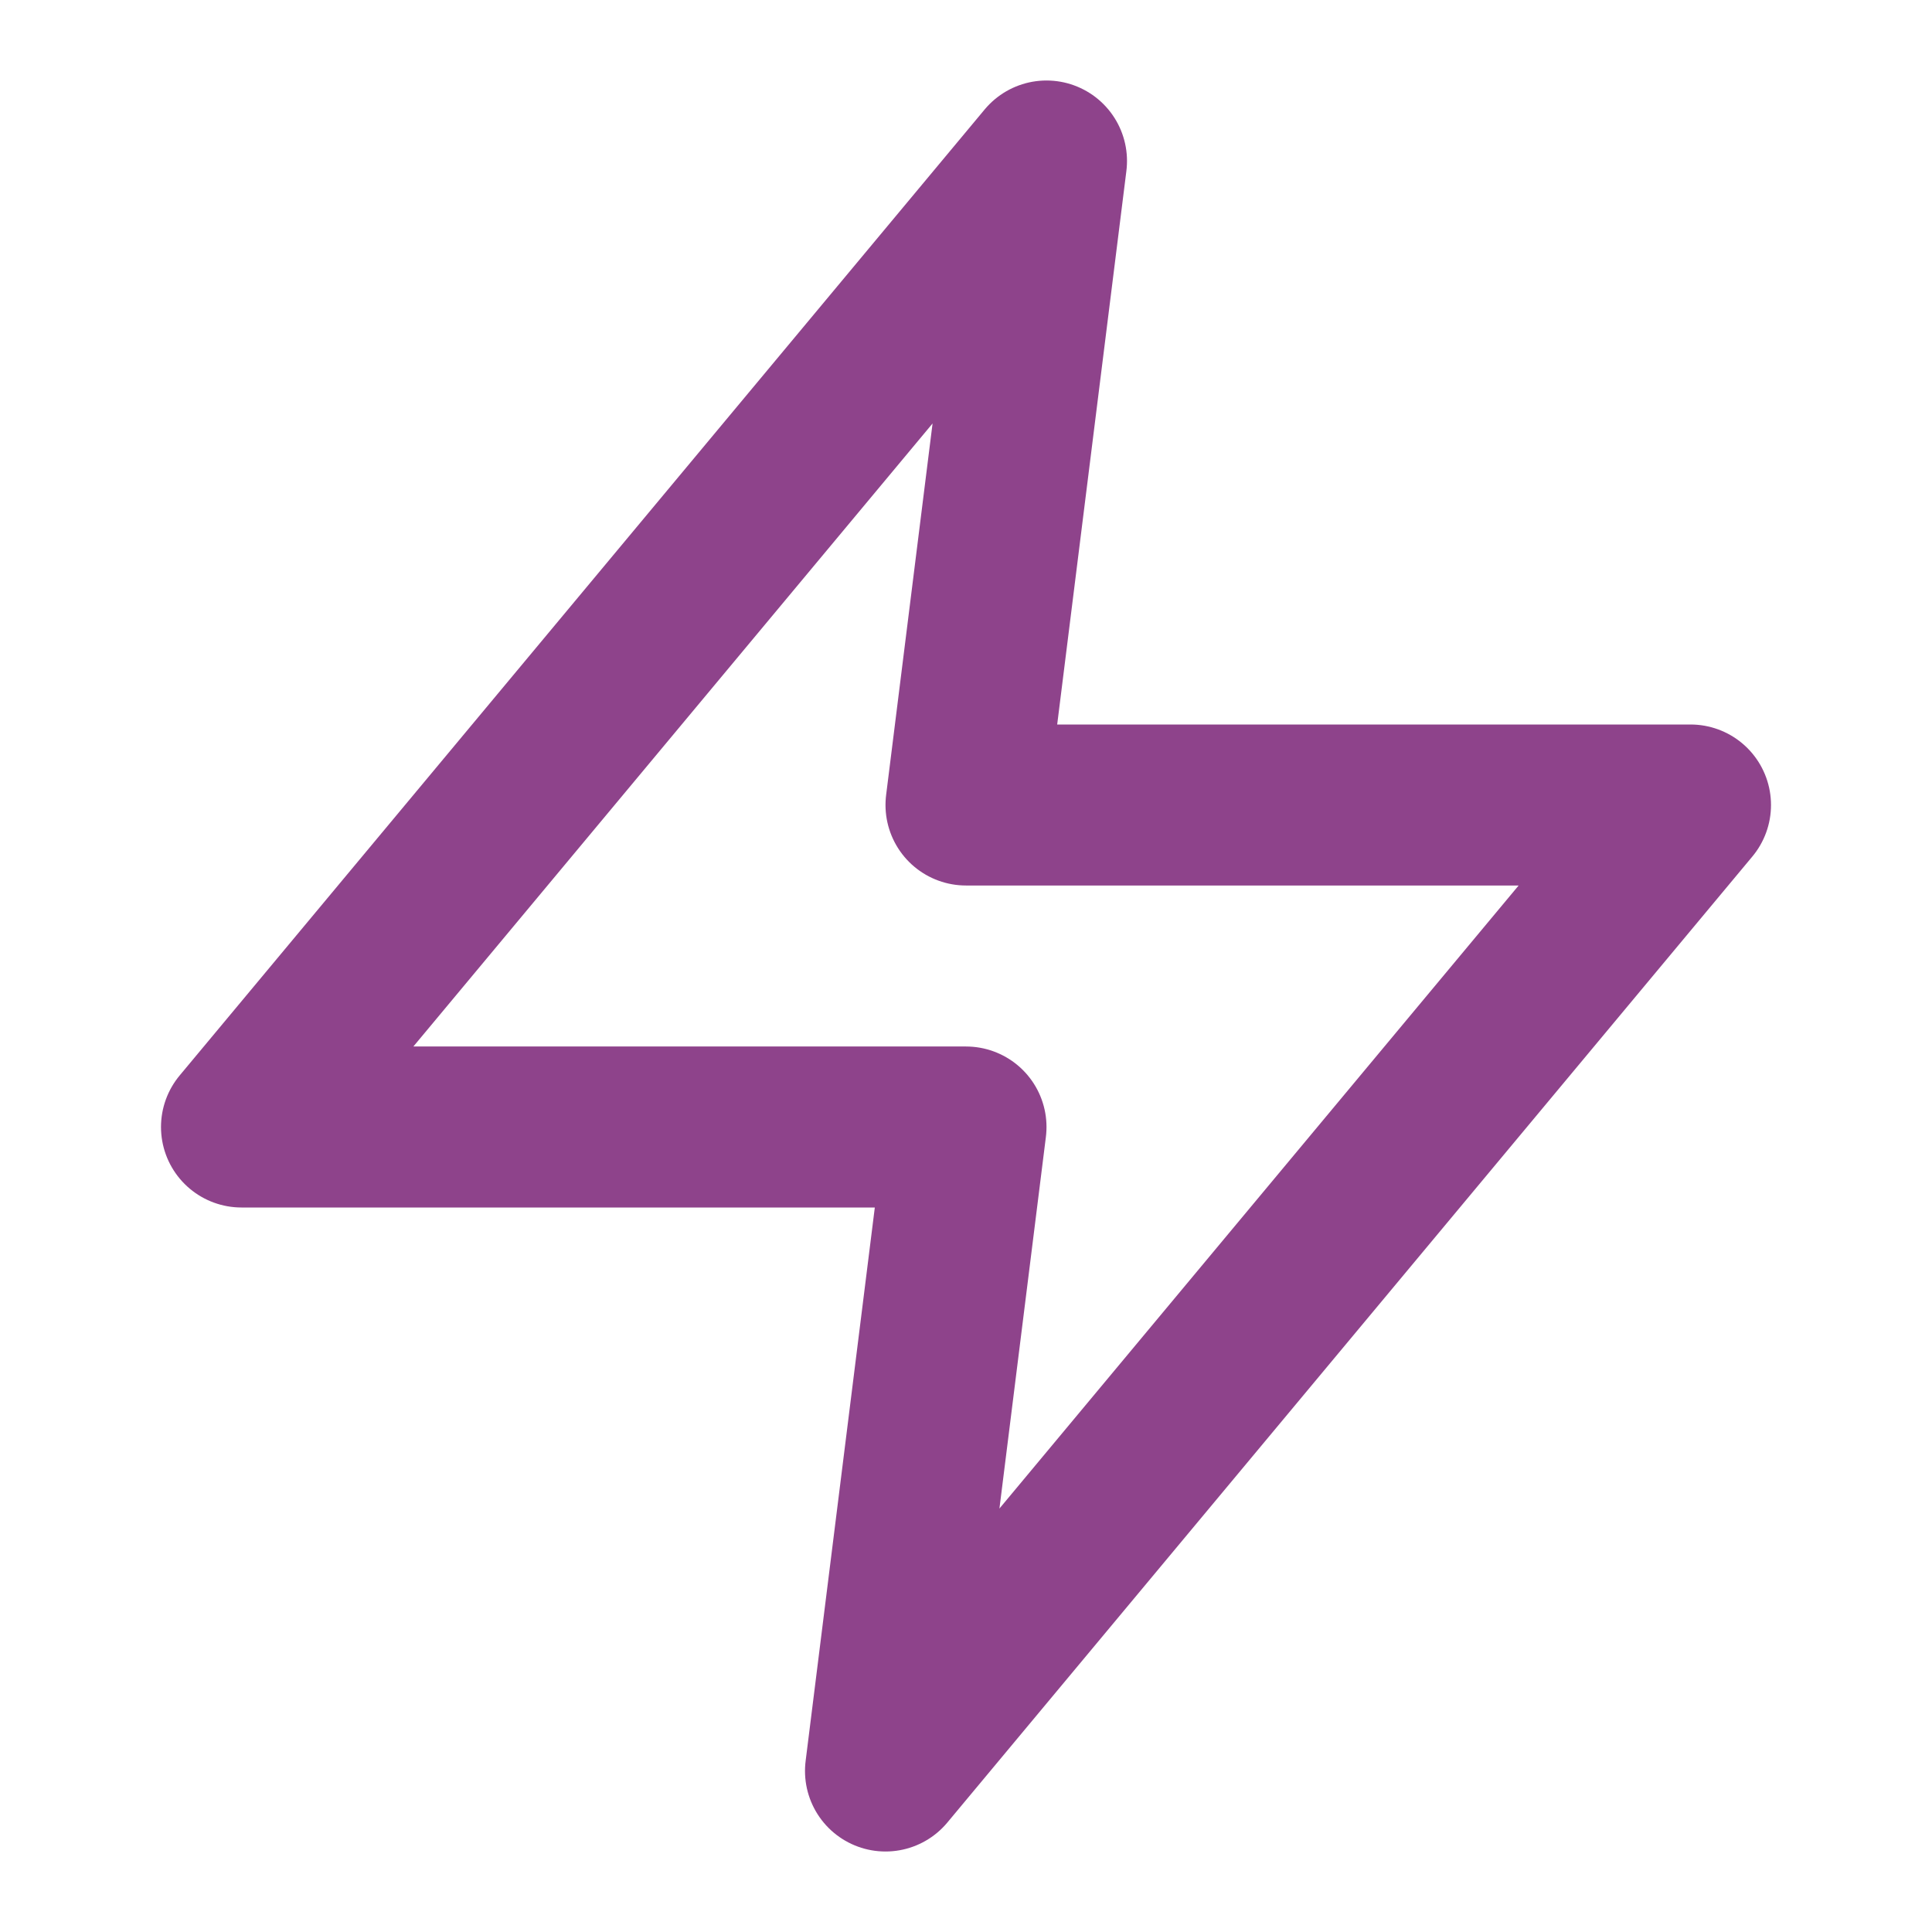
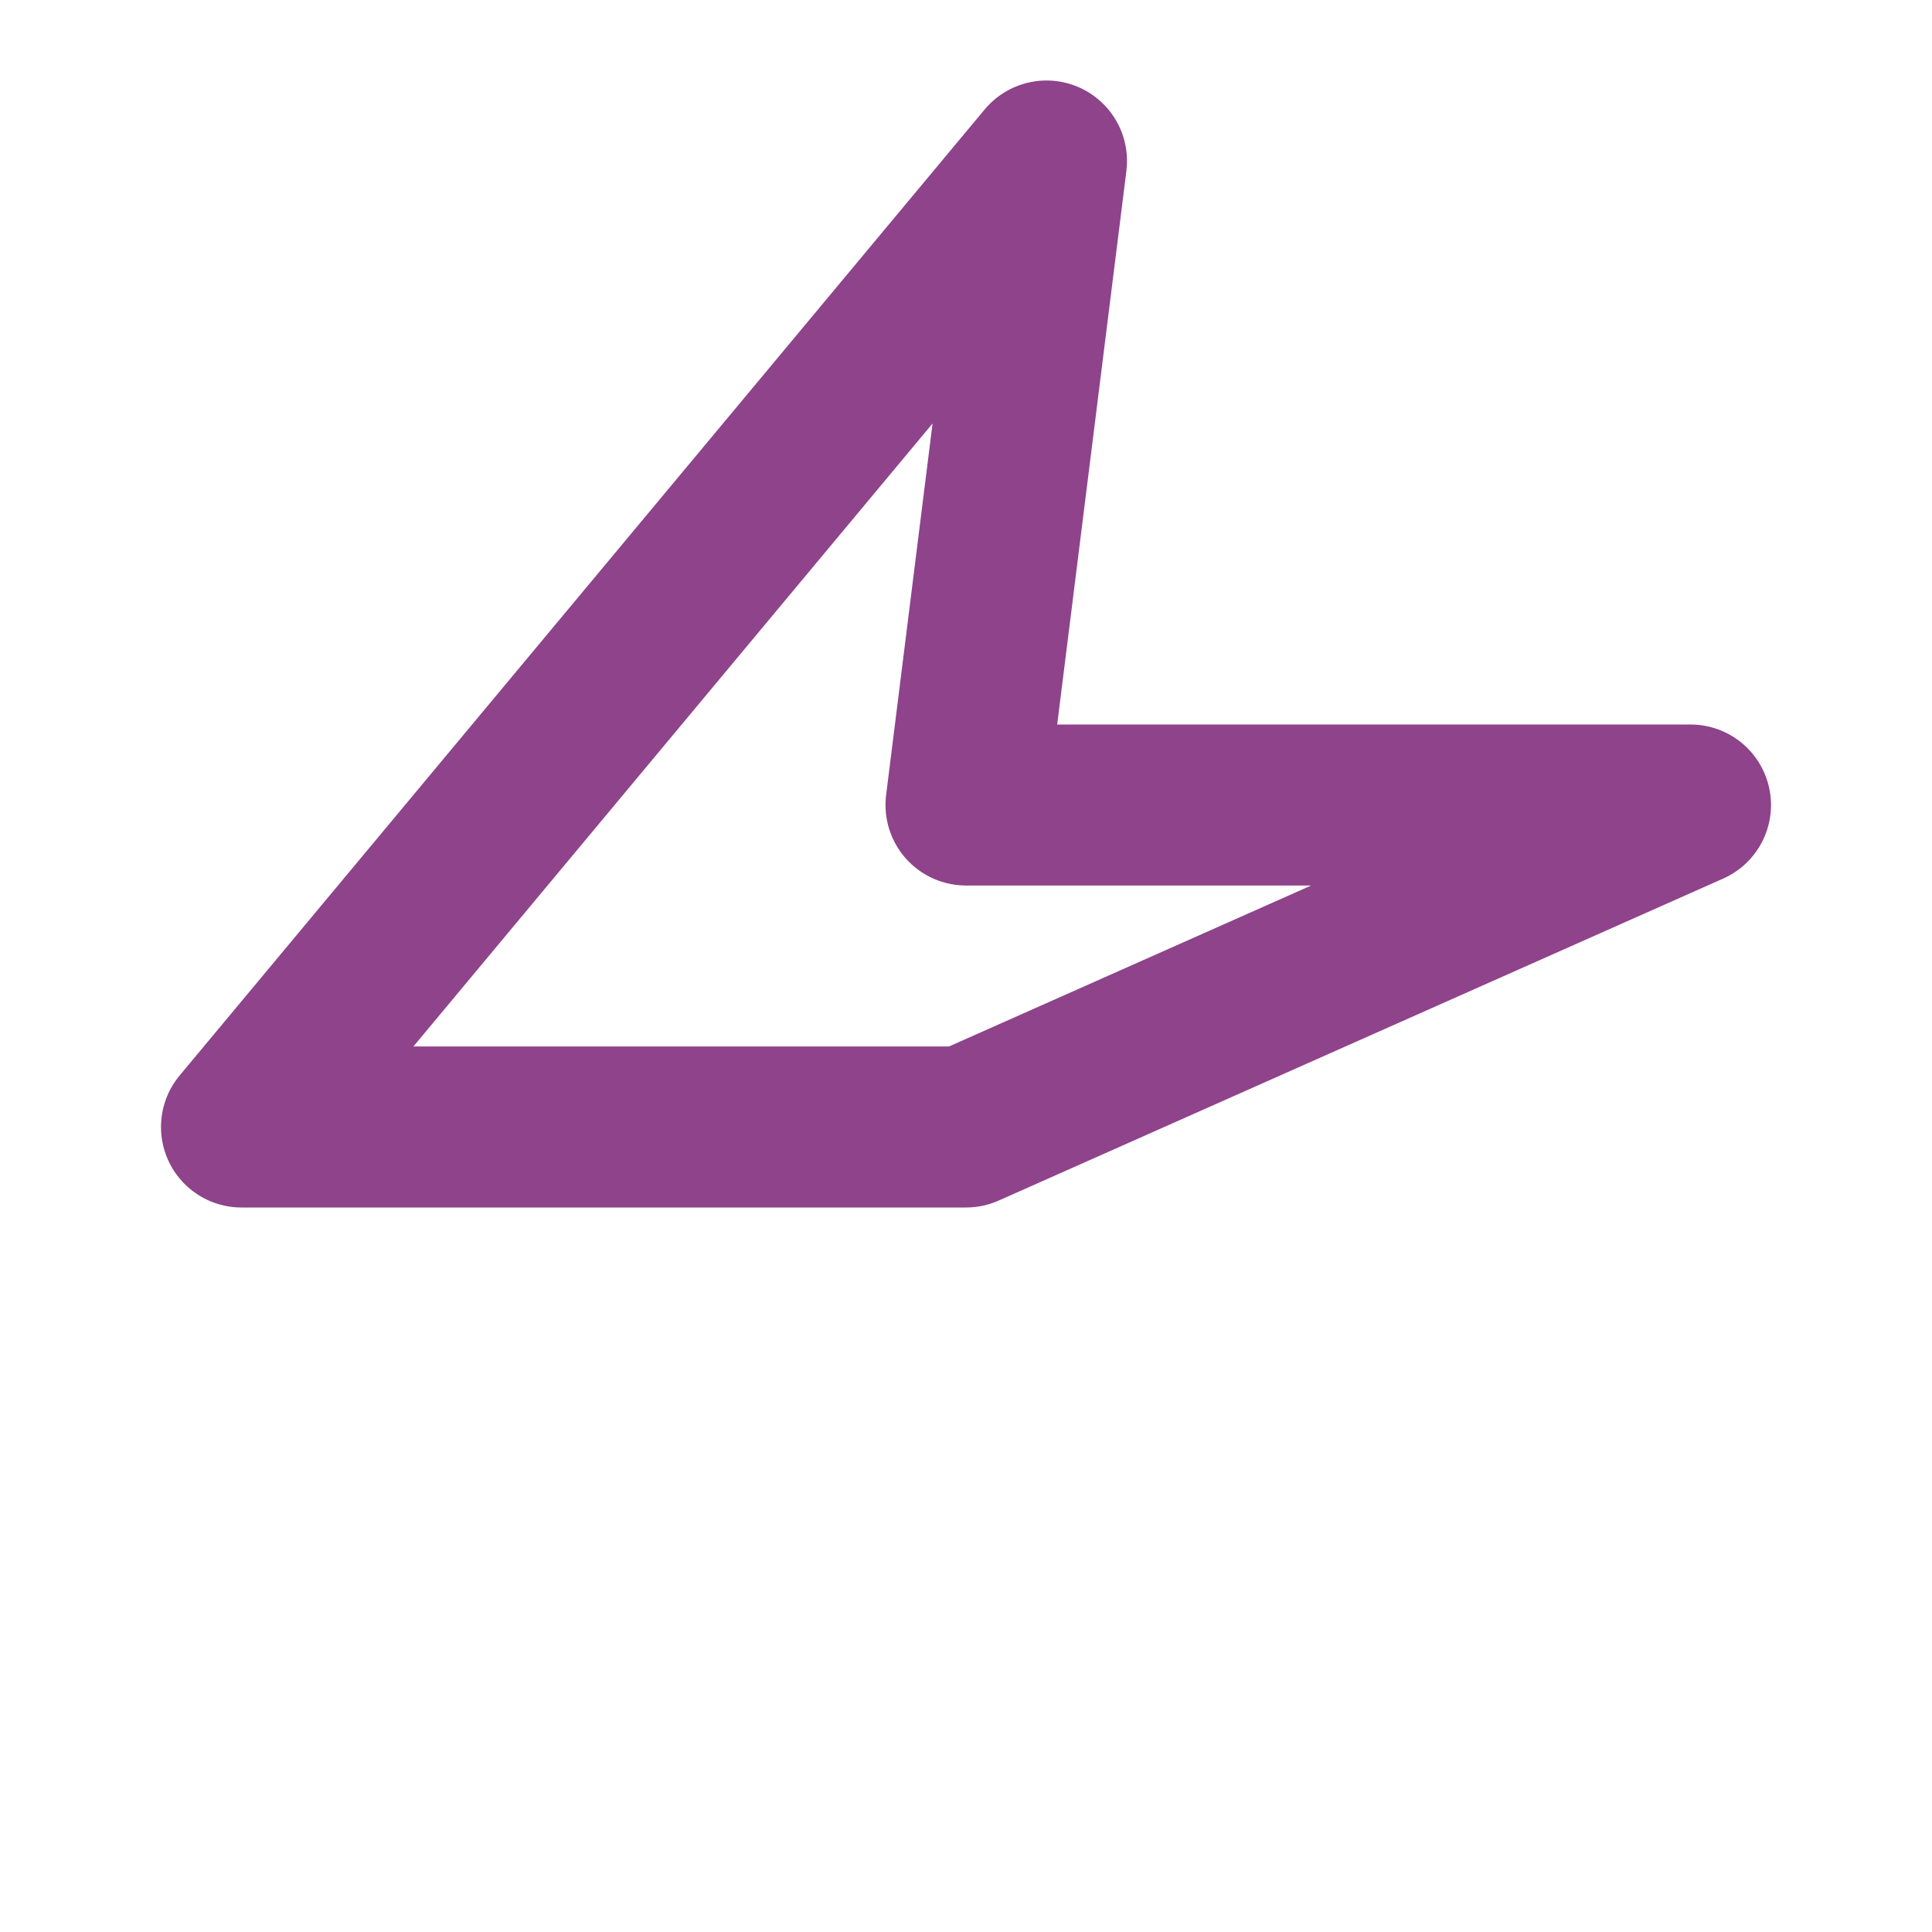
<svg xmlns="http://www.w3.org/2000/svg" width="24" height="24" viewBox="0 0 24 24" fill="none">
-   <path d="M13 2L3 14H12L11 22L21 10H12L13 2Z" stroke="#8E438B" stroke-width="2" stroke-linecap="round" stroke-linejoin="round" />
+   <path d="M13 2L3 14H12L21 10H12L13 2Z" stroke="#8E438B" stroke-width="2" stroke-linecap="round" stroke-linejoin="round" />
</svg>